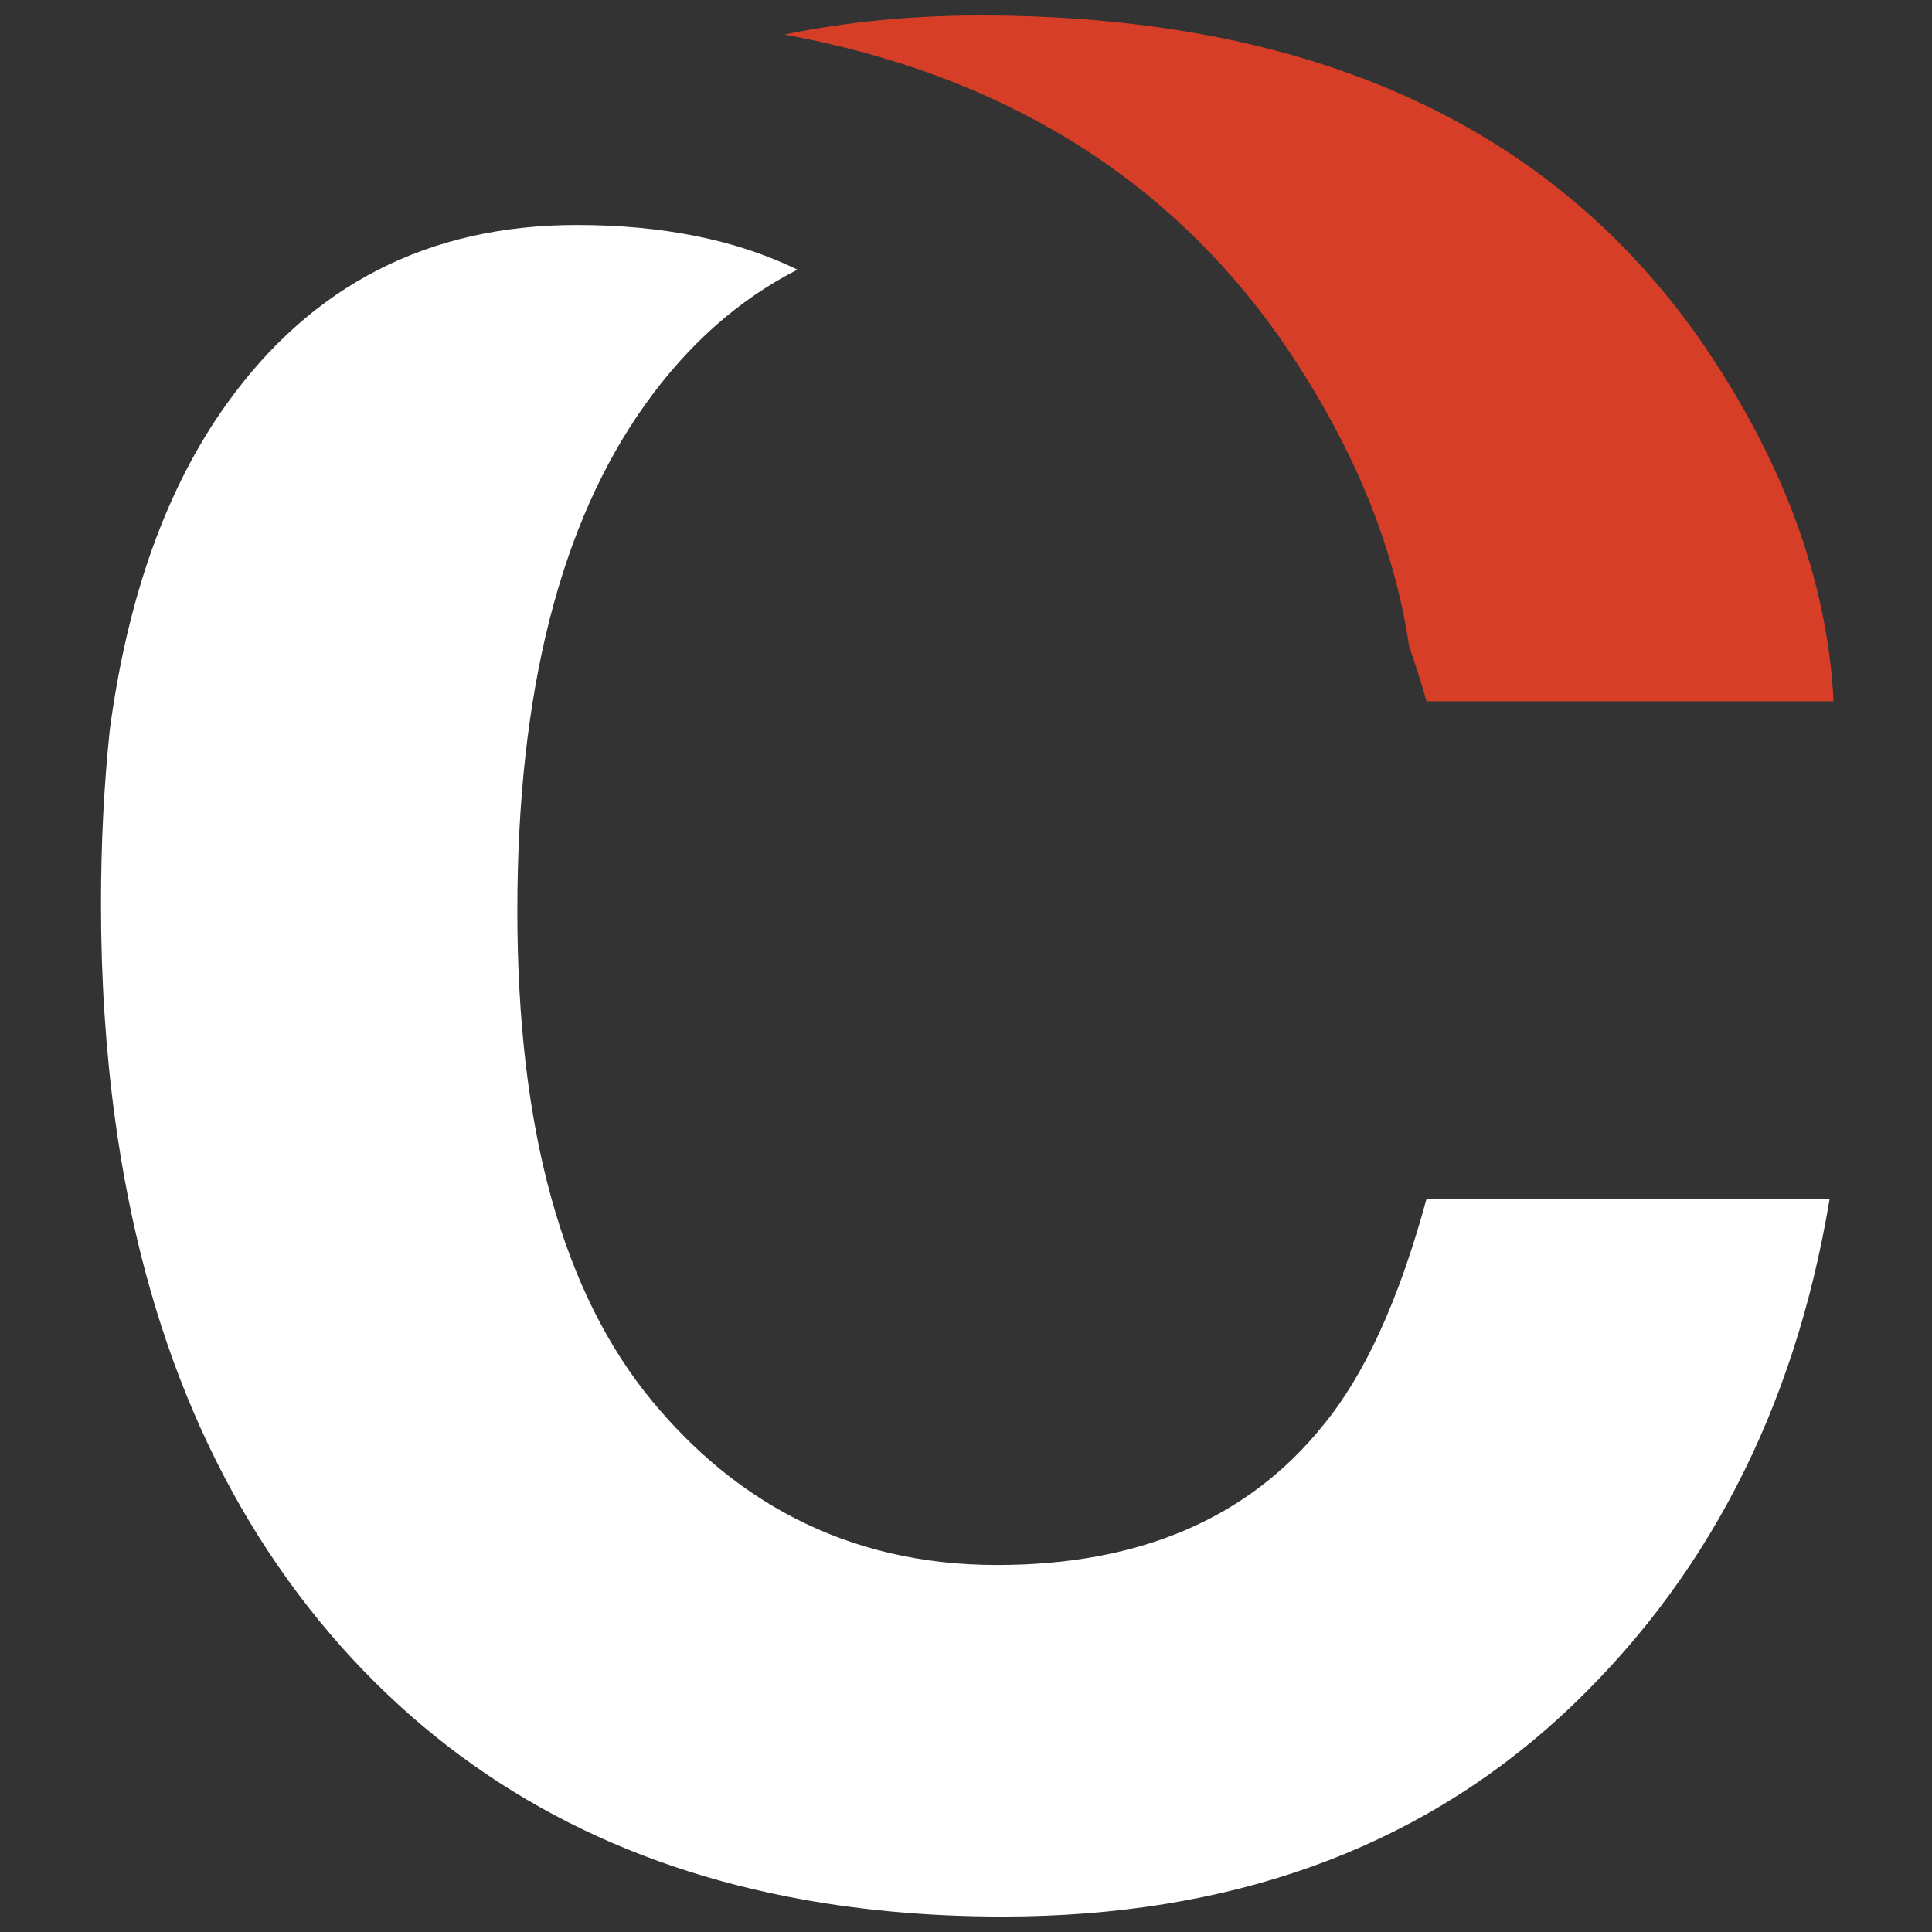
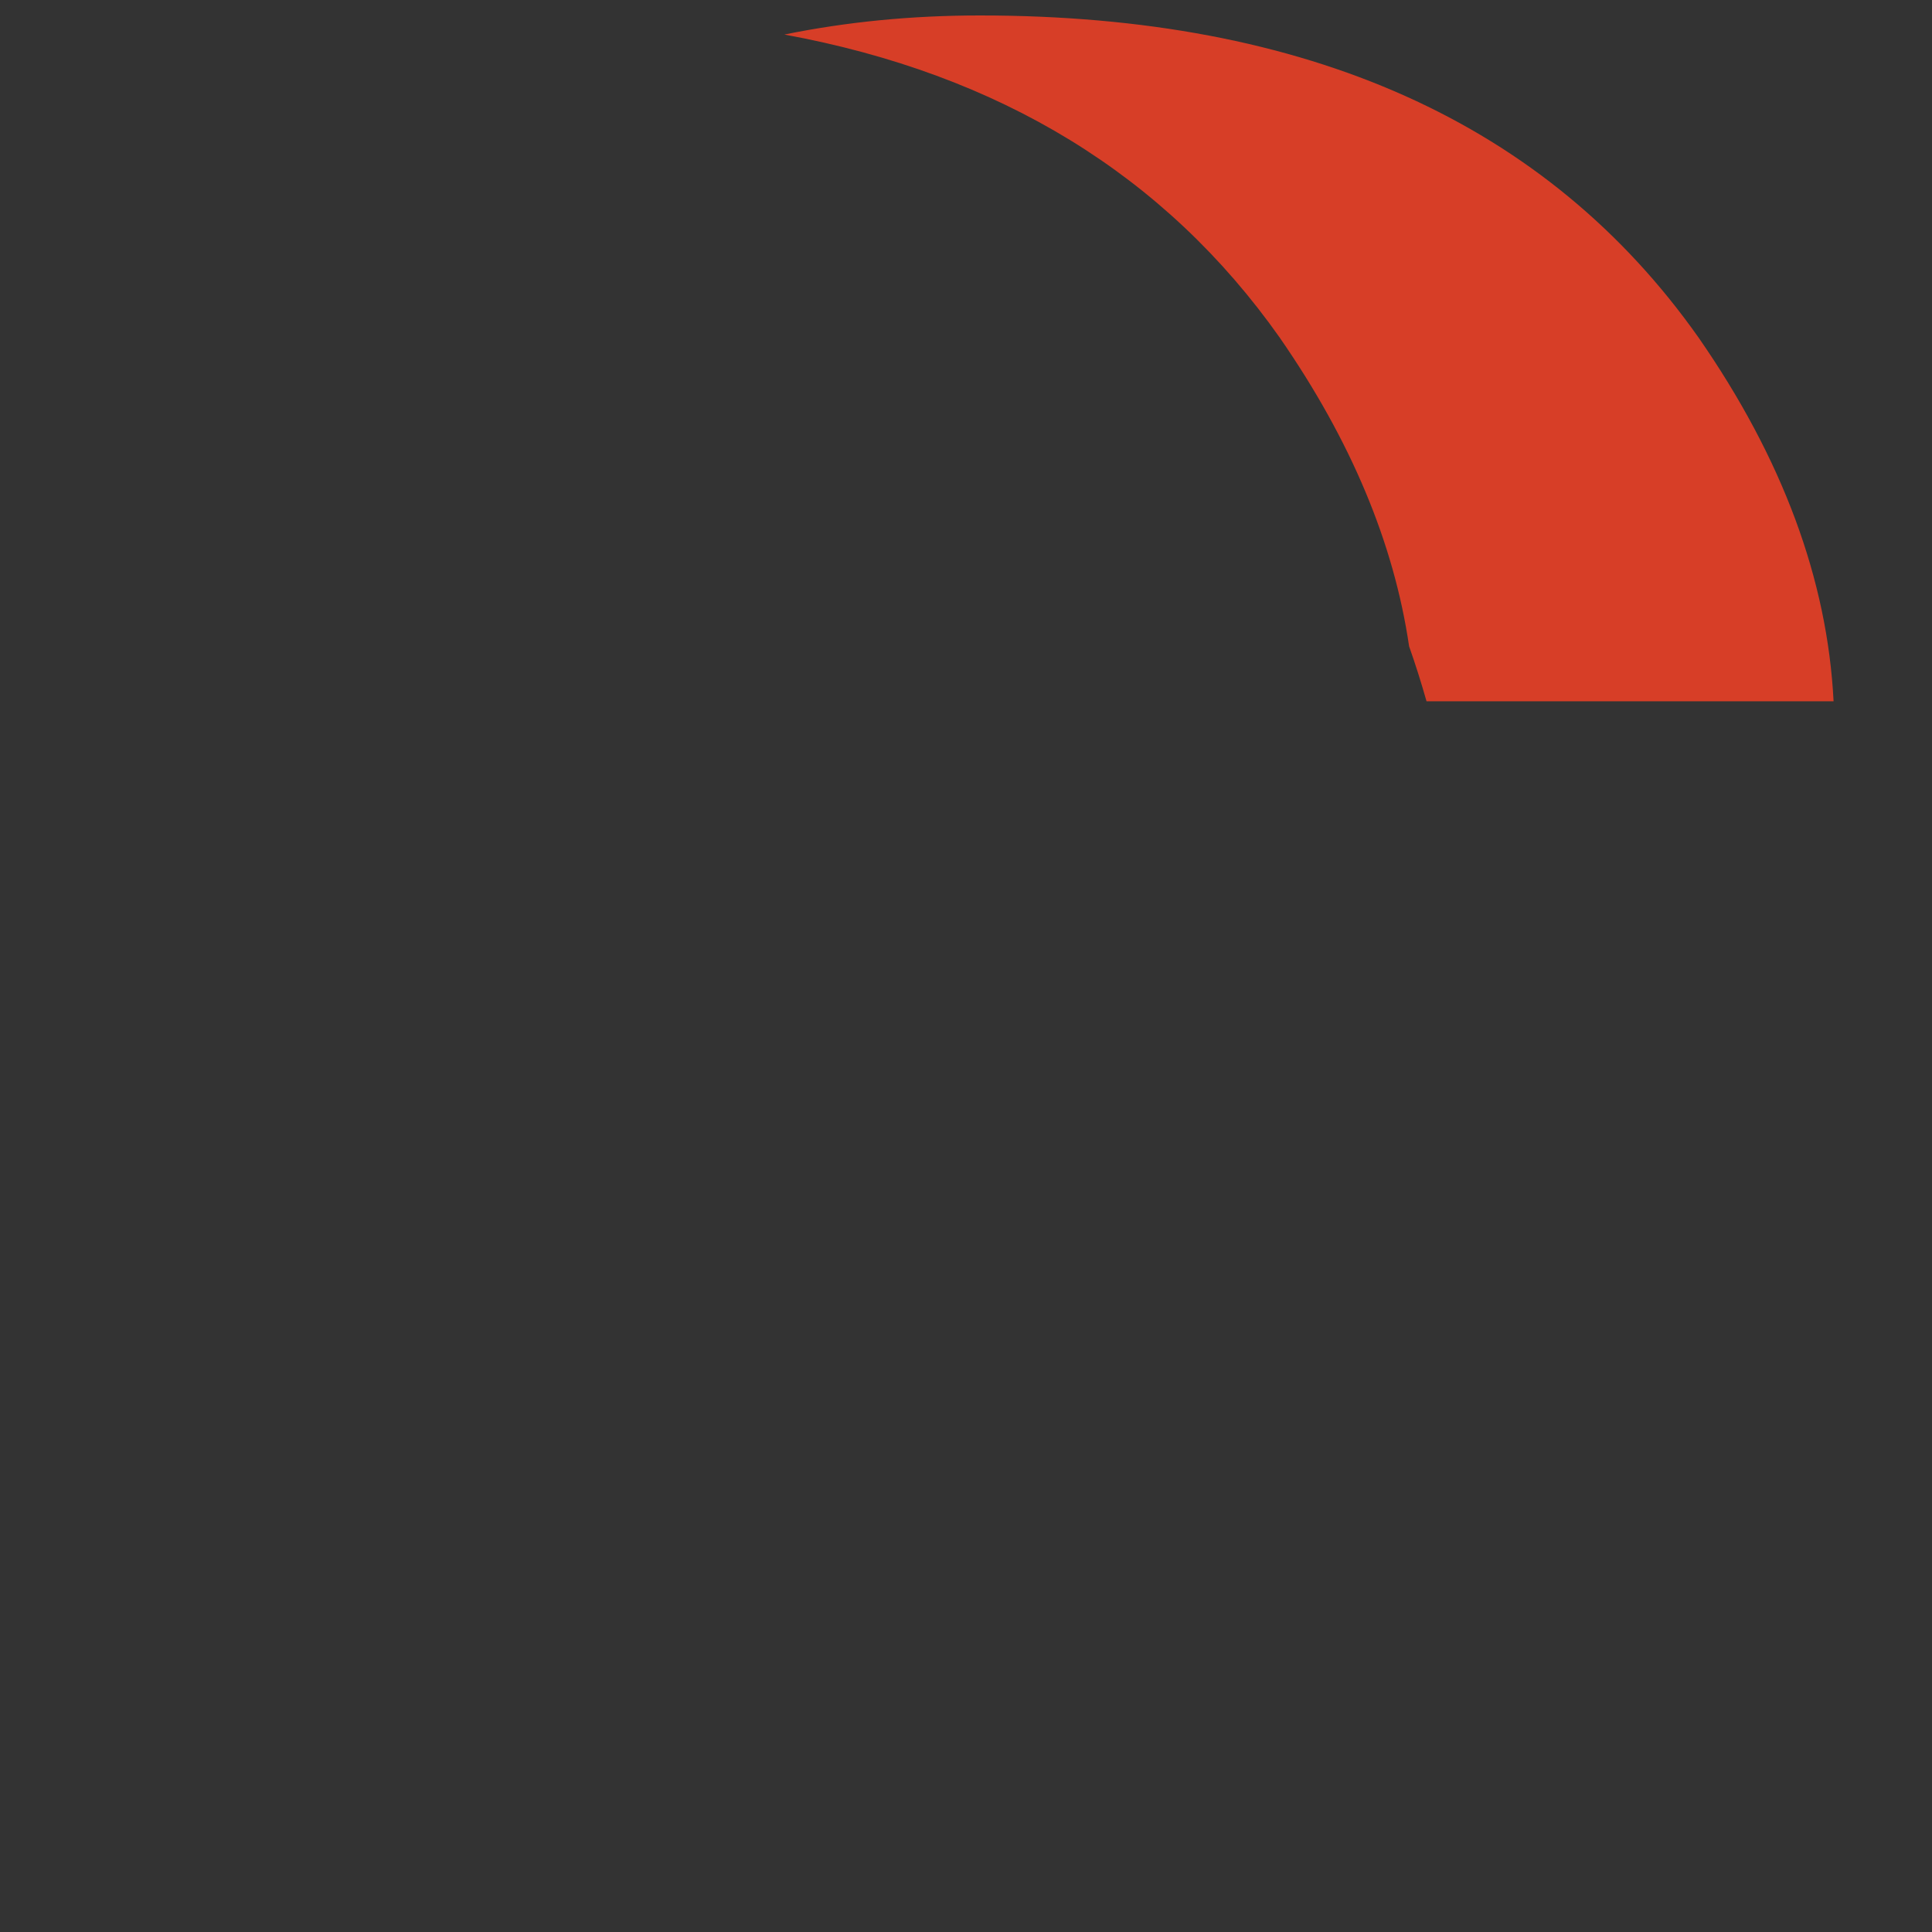
<svg xmlns="http://www.w3.org/2000/svg" id="Layer_1" data-name="Layer 1" width="750" height="750" viewBox="0 0 750 750">
  <rect x="0" y="0" width="750" height="750" fill="#333333" stroke="none" />
  <defs>
    <style> .cls-1 { fill: #d73e27; } .cls-2 { fill: #fff; } </style>
  </defs>
  <path class="cls-1" d="M496.85,131.16c27.58,39.8,44.29,79.7,50.16,119.73,2.38,6.74,4.64,13.84,6.77,21.34h158.01c-2.38-47.19-19.84-94.22-52.33-141.07C600.63,47.72,507.61,6,380.38,6c-26.62,0-51.89,2.51-75.9,7.41,83.71,15.35,147.84,54.58,192.38,117.75" />
-   <path class="cls-2" d="M553.77,465.42c-5.35,19.67-11.38,36.83-18.13,51.56-6.62,14.45-13.93,26.5-21.88,36.17-29.07,36.25-71.31,54.38-126.71,54.38-29.19,0-55.54-6.2-79.18-18.5-20.17-10.5-38.34-25.41-54.48-44.85-35.06-42.22-52.56-105.76-52.56-190.56s16.58-150.43,49.76-196.77c16.6-23.2,36.27-40.59,58.97-52.18-23.7-11.53-52.22-17.33-85.66-17.33-57.44,0-102.76,23.18-135.94,69.51-23.35,32.62-38.42,74.78-45.33,126.39-2.28,21.65-3.42,44.23-3.42,67.78,0,29.36,1.86,57.19,5.47,83.55,11.36,83.25,40.61,151.54,87.89,204.78,45.29,50.74,102.88,83.02,172.75,96.85,26.19,5.18,54.12,7.81,83.78,7.81,87.89,0,160.06-25.83,216.5-77.47,56.07-51.64,90.96-118.67,104.66-201.11h-156.48Z" />
</svg>